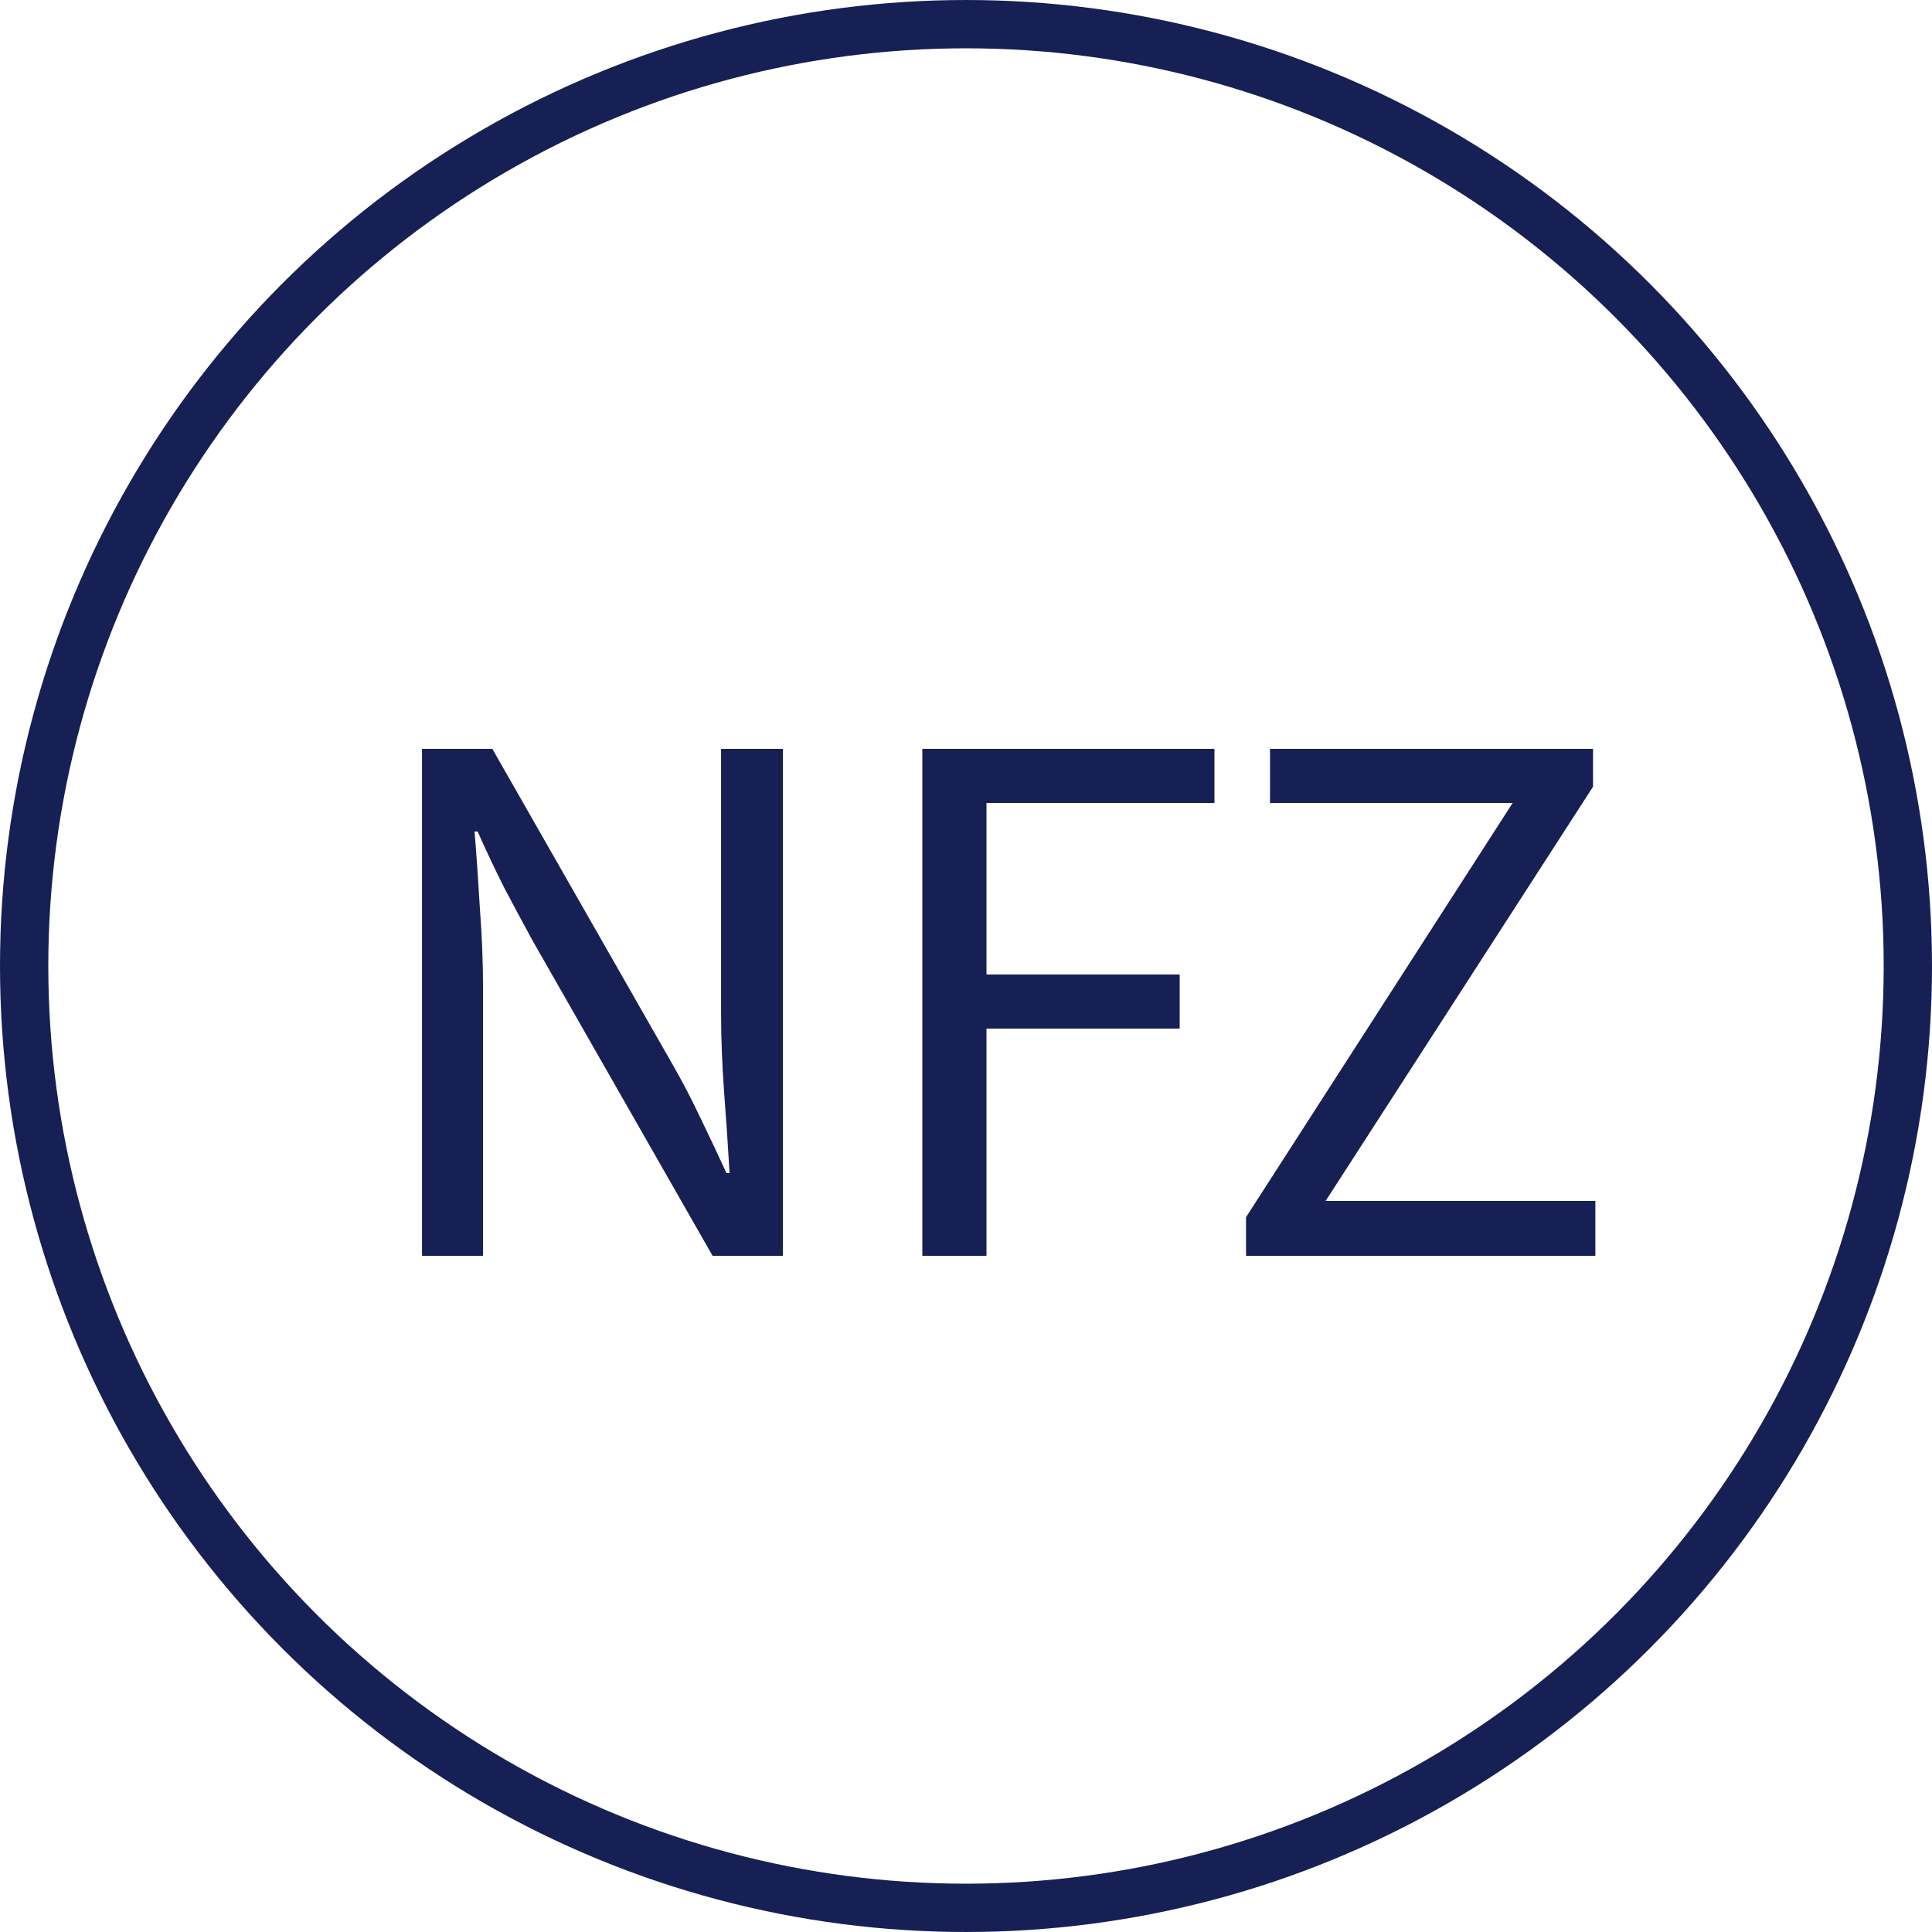
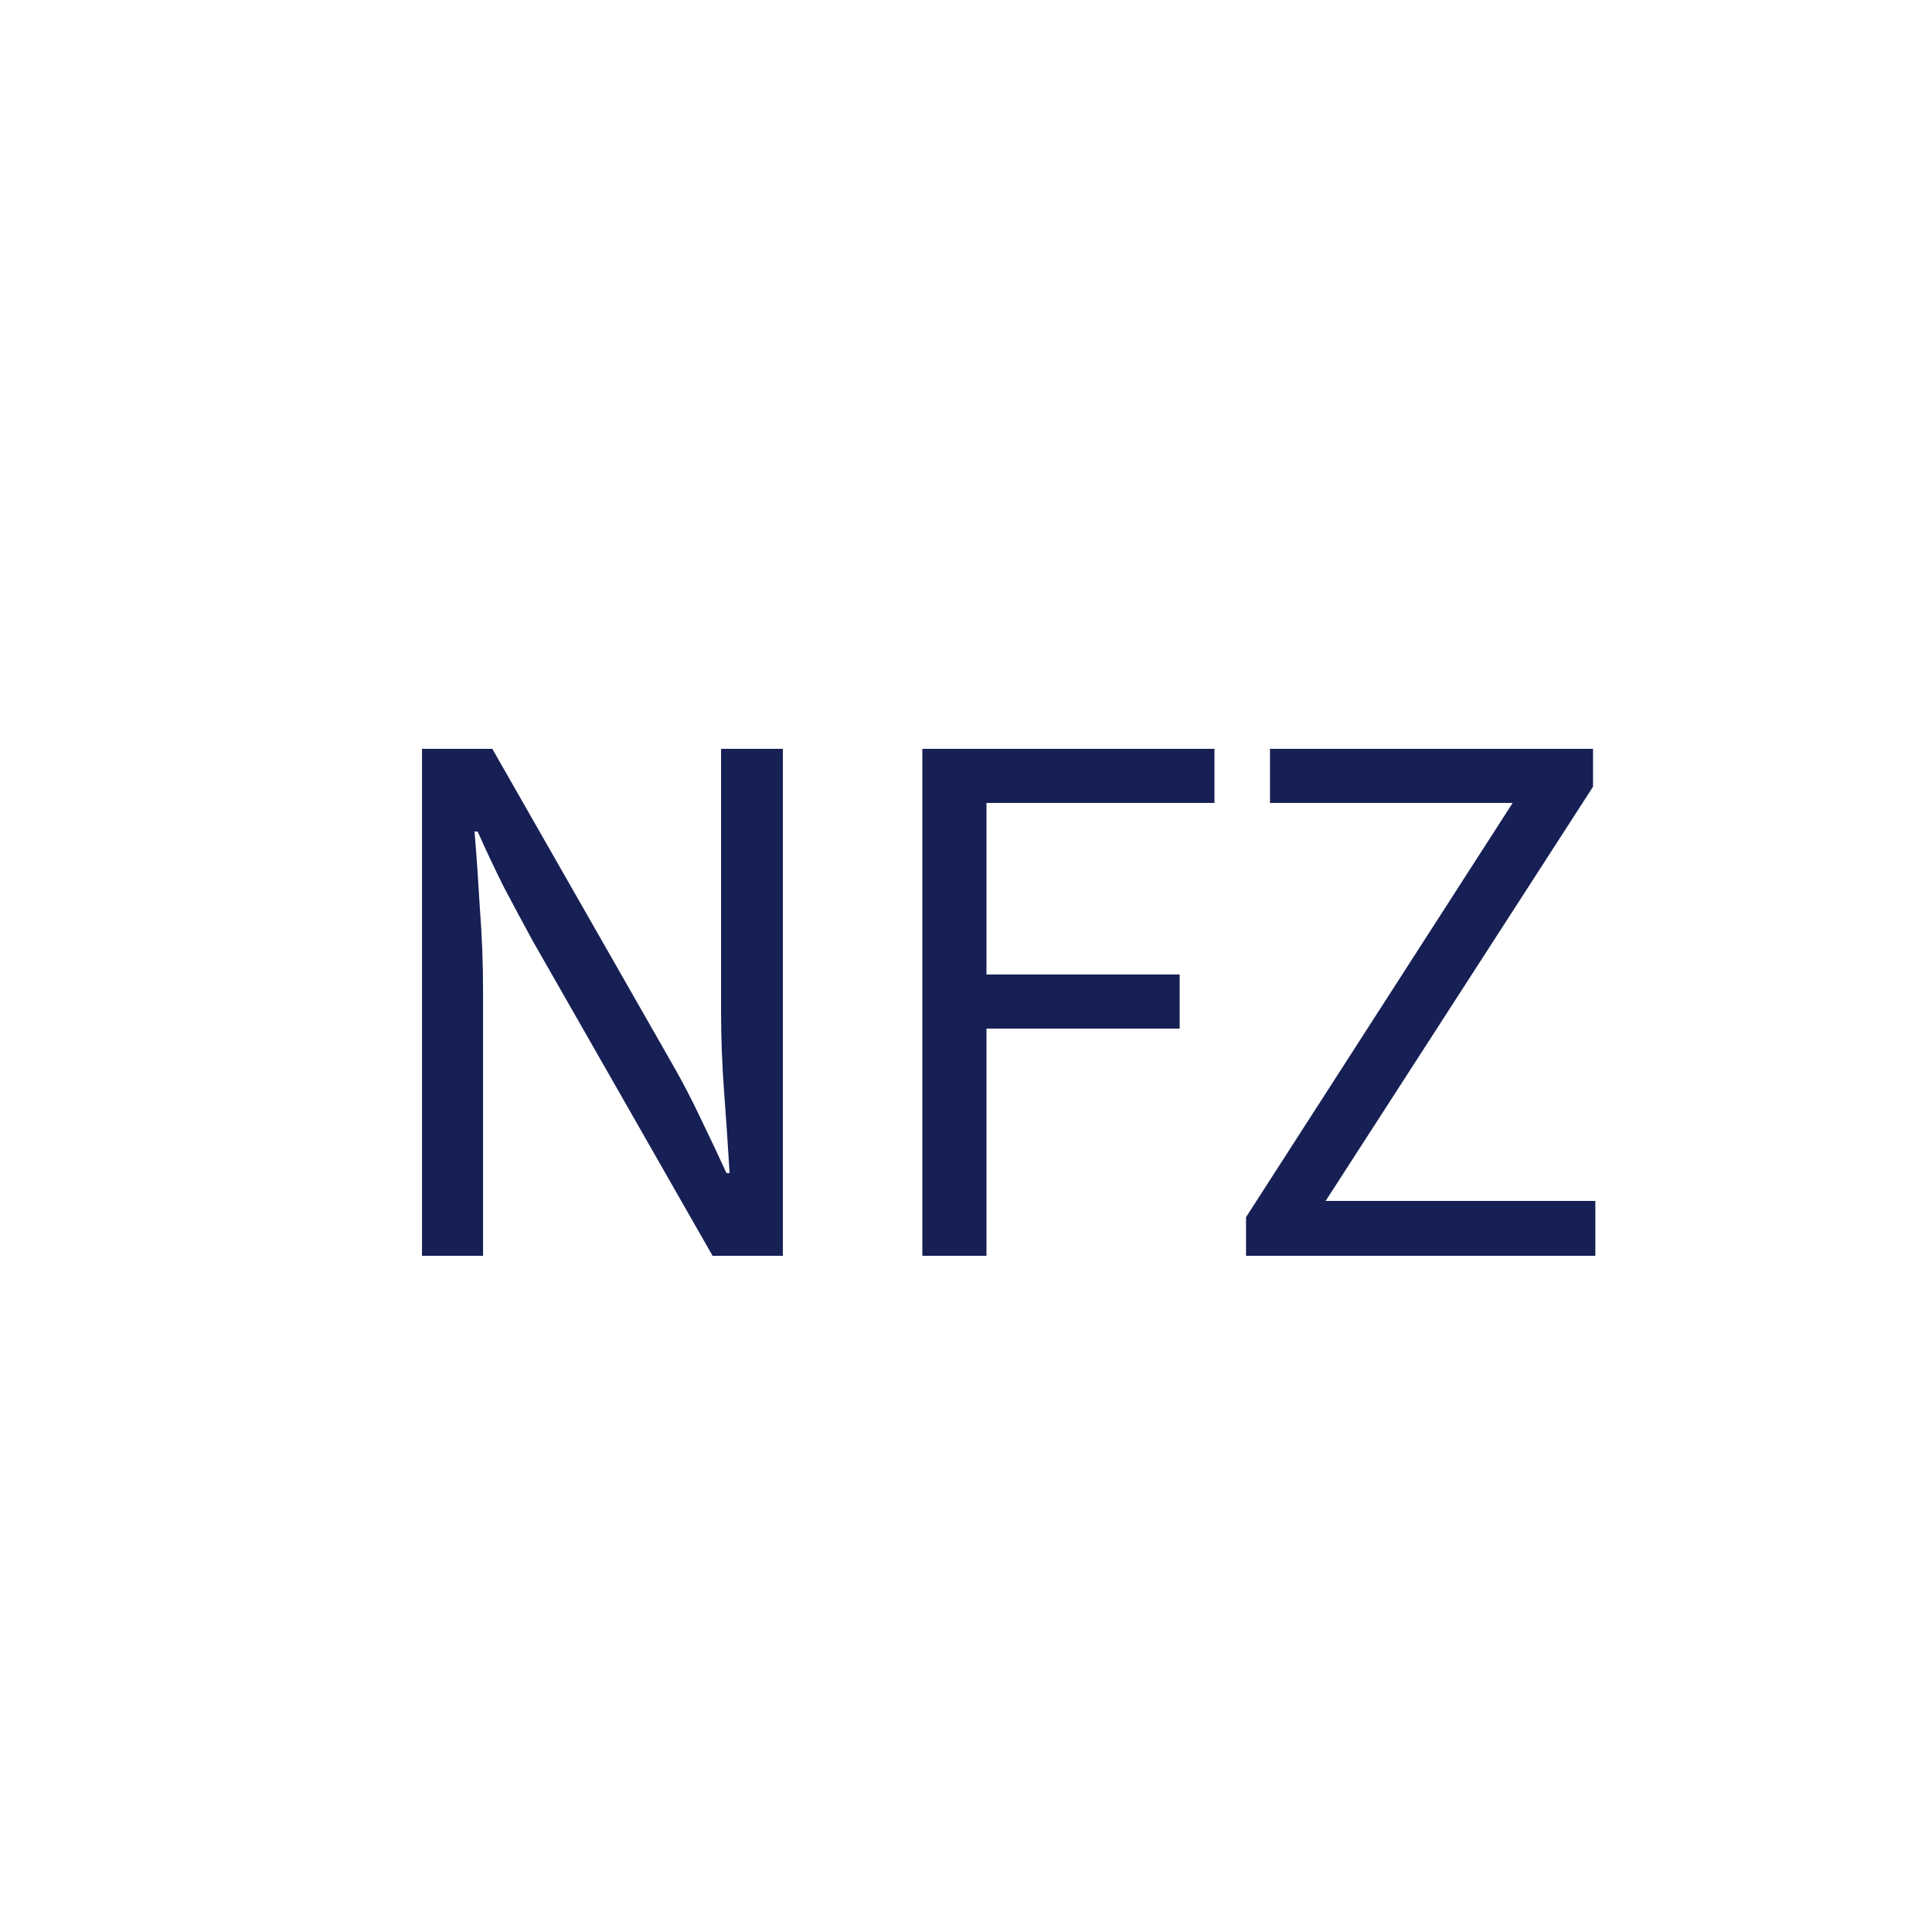
<svg xmlns="http://www.w3.org/2000/svg" width="40" height="40" viewBox="0 0 40 40" fill="none">
-   <circle cx="20" cy="20" r="19.5" stroke="#172054" />
  <path d="M8.737 26V15.504H10.193L13.921 22.032C14.123 22.384 14.316 22.752 14.497 23.136C14.678 23.509 14.86 23.893 15.041 24.288H15.105C15.073 23.744 15.036 23.189 14.993 22.624C14.95 22.048 14.929 21.493 14.929 20.96V15.504H16.209V26H14.753L11.025 19.472C10.833 19.12 10.636 18.752 10.433 18.368C10.241 17.984 10.059 17.6 9.889 17.216H9.825C9.868 17.739 9.905 18.277 9.937 18.832C9.98 19.387 10.001 19.947 10.001 20.512V26H8.737ZM19.096 26V15.504H25.144V16.624H20.424V20.176H24.424V21.296H20.424V26H19.096ZM25.798 26V25.2L31.318 16.624H26.294V15.504H32.982V16.288L27.446 24.864H33.03V26H25.798Z" fill="#172054" />
</svg>